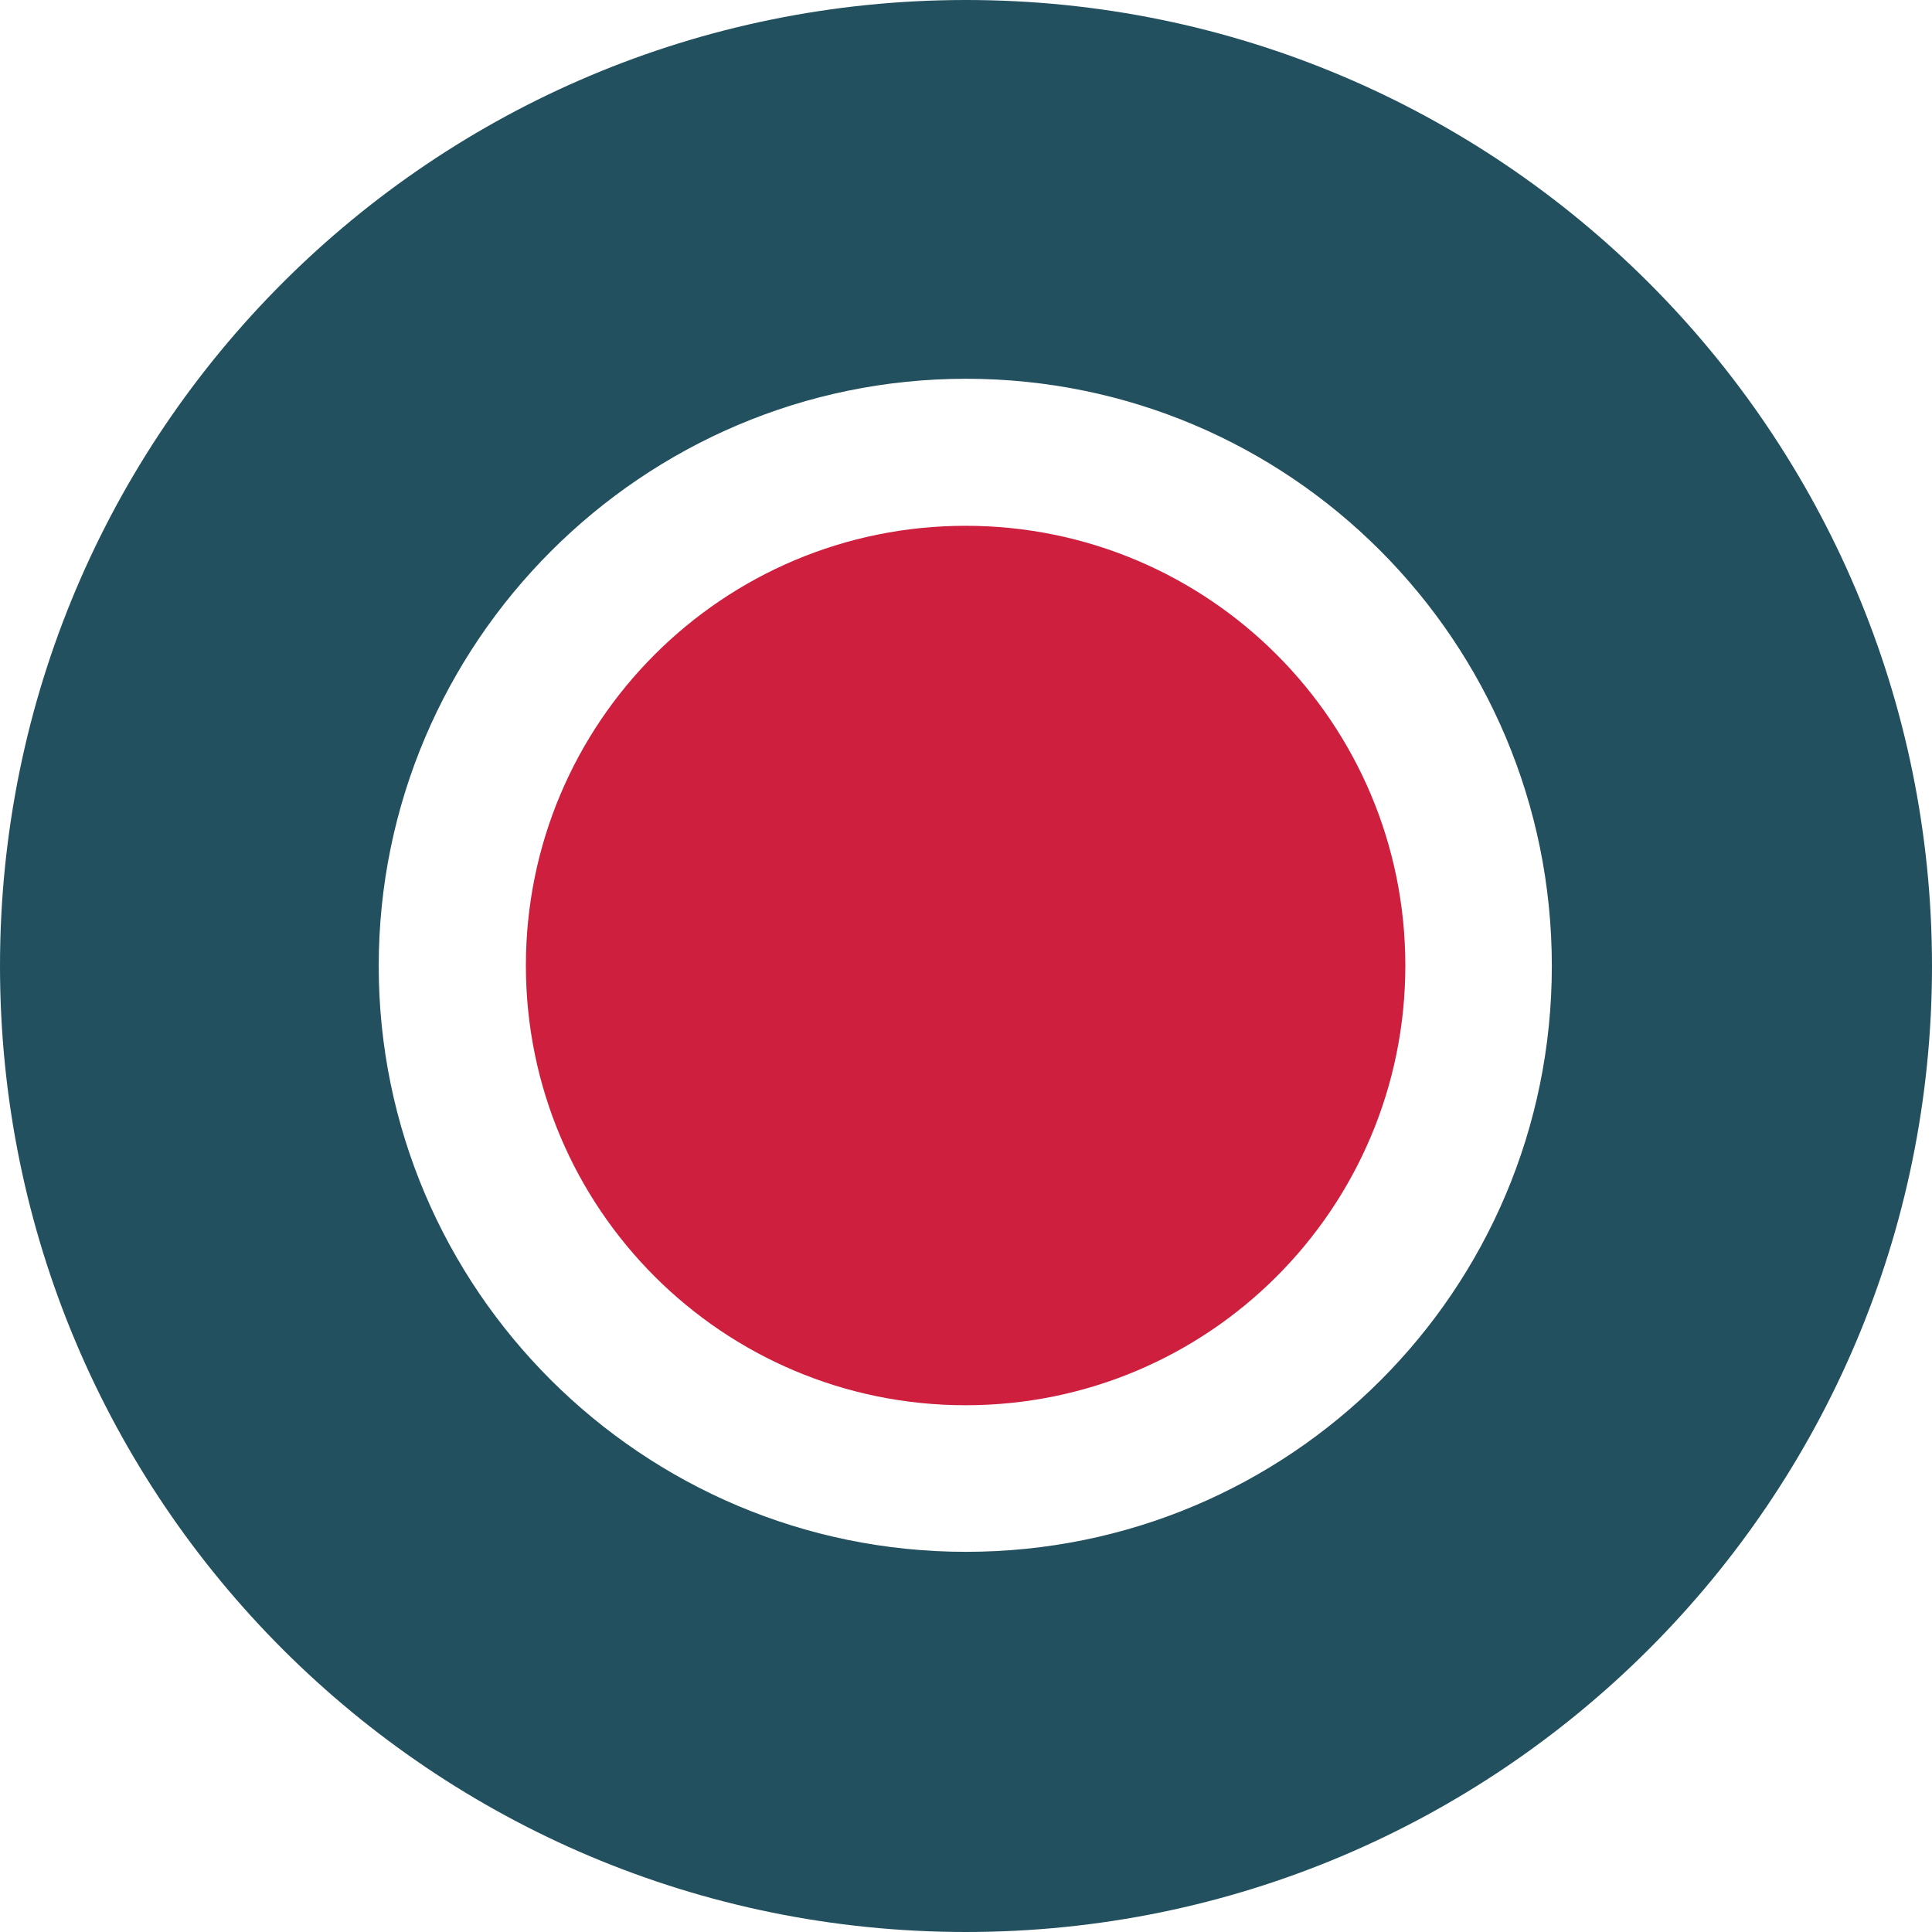
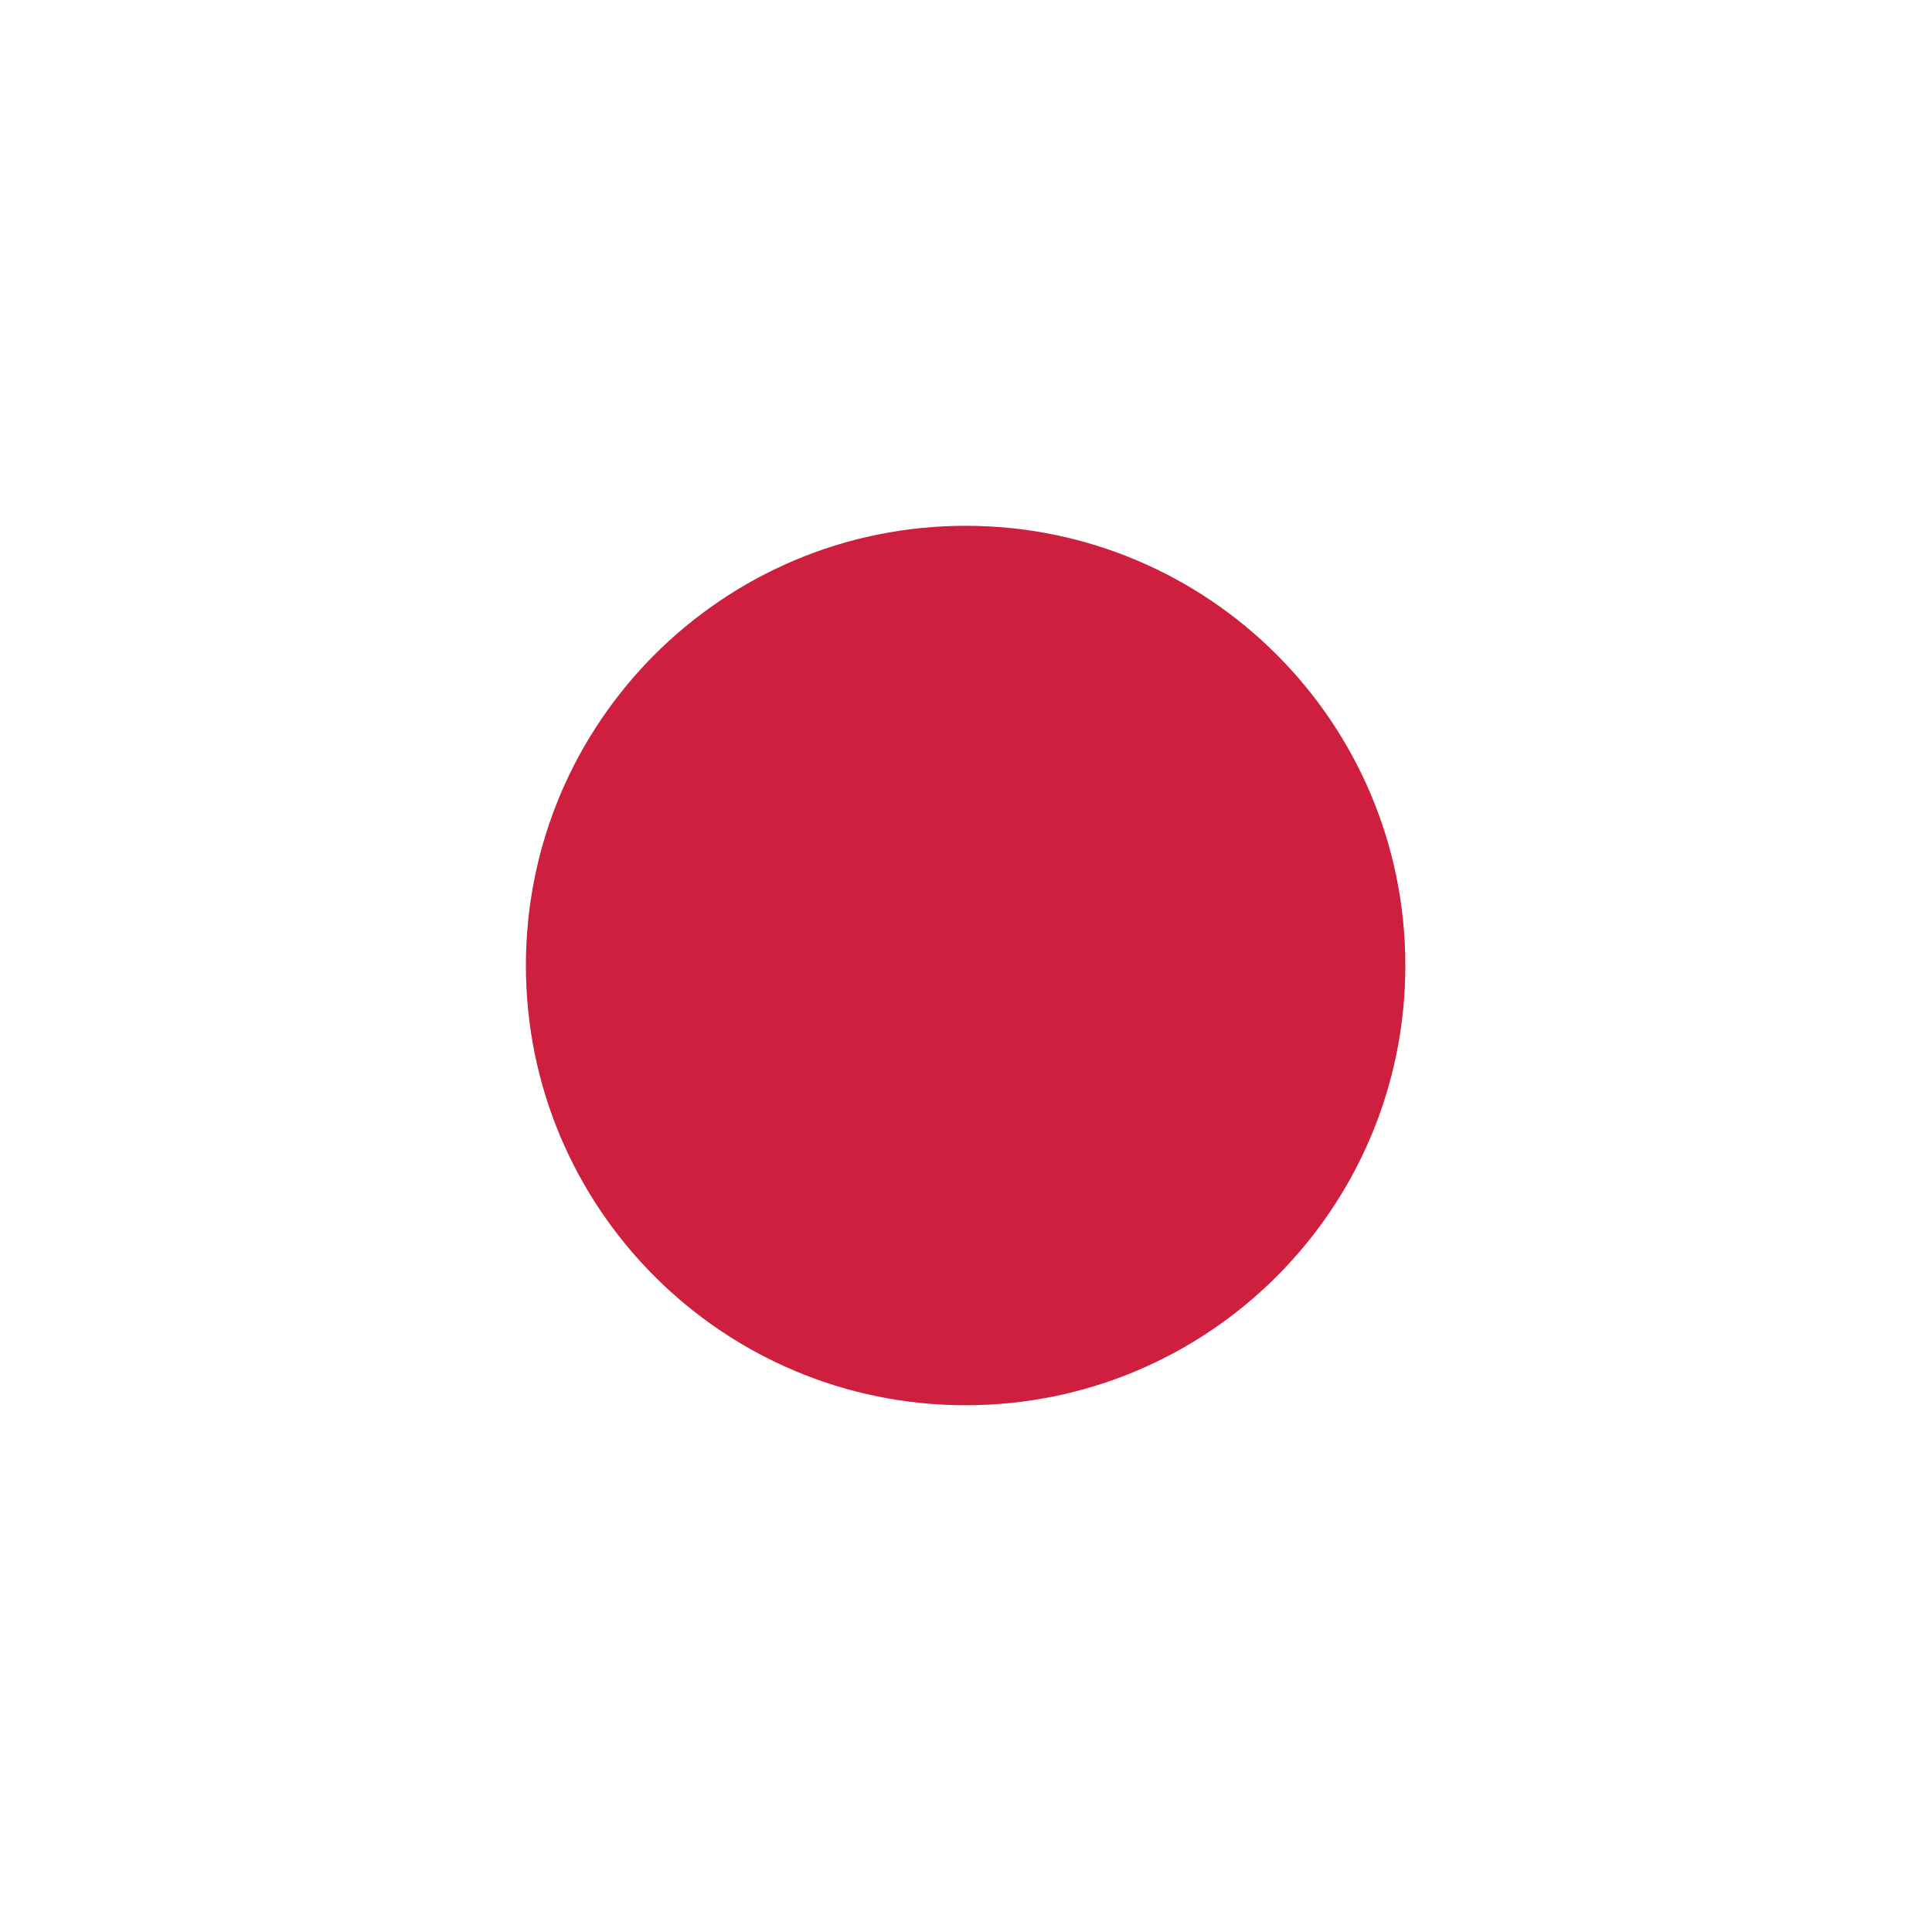
<svg xmlns="http://www.w3.org/2000/svg" id="Layer_1" data-name="Layer 1" viewBox="0 0 400 400">
  <defs>
    <style>
      .cls-1 {
        fill: #ce1f3e;
      }

      .cls-2 {
        fill: #22505f;
      }
    </style>
  </defs>
  <path class="cls-1" d="M199.92,290.94c50.29,0,91.04-40.72,91.04-91.04s-40.75-91.04-91.04-91.04-91.04,40.75-91.04,91.04,40.75,91.04,91.04,91.04" />
-   <path class="cls-2" d="M200,0C89.57,0,0,89.28,0,200s89.57,200,200,200,200-89.57,200-200S310.43,0,200,0ZM200,321.29c-66.96,0-121.59-54.33-121.59-121.29s54.62-121.58,121.59-121.58,121.29,54.33,121.29,121.58-54.33,121.29-121.29,121.29Z" />
</svg>